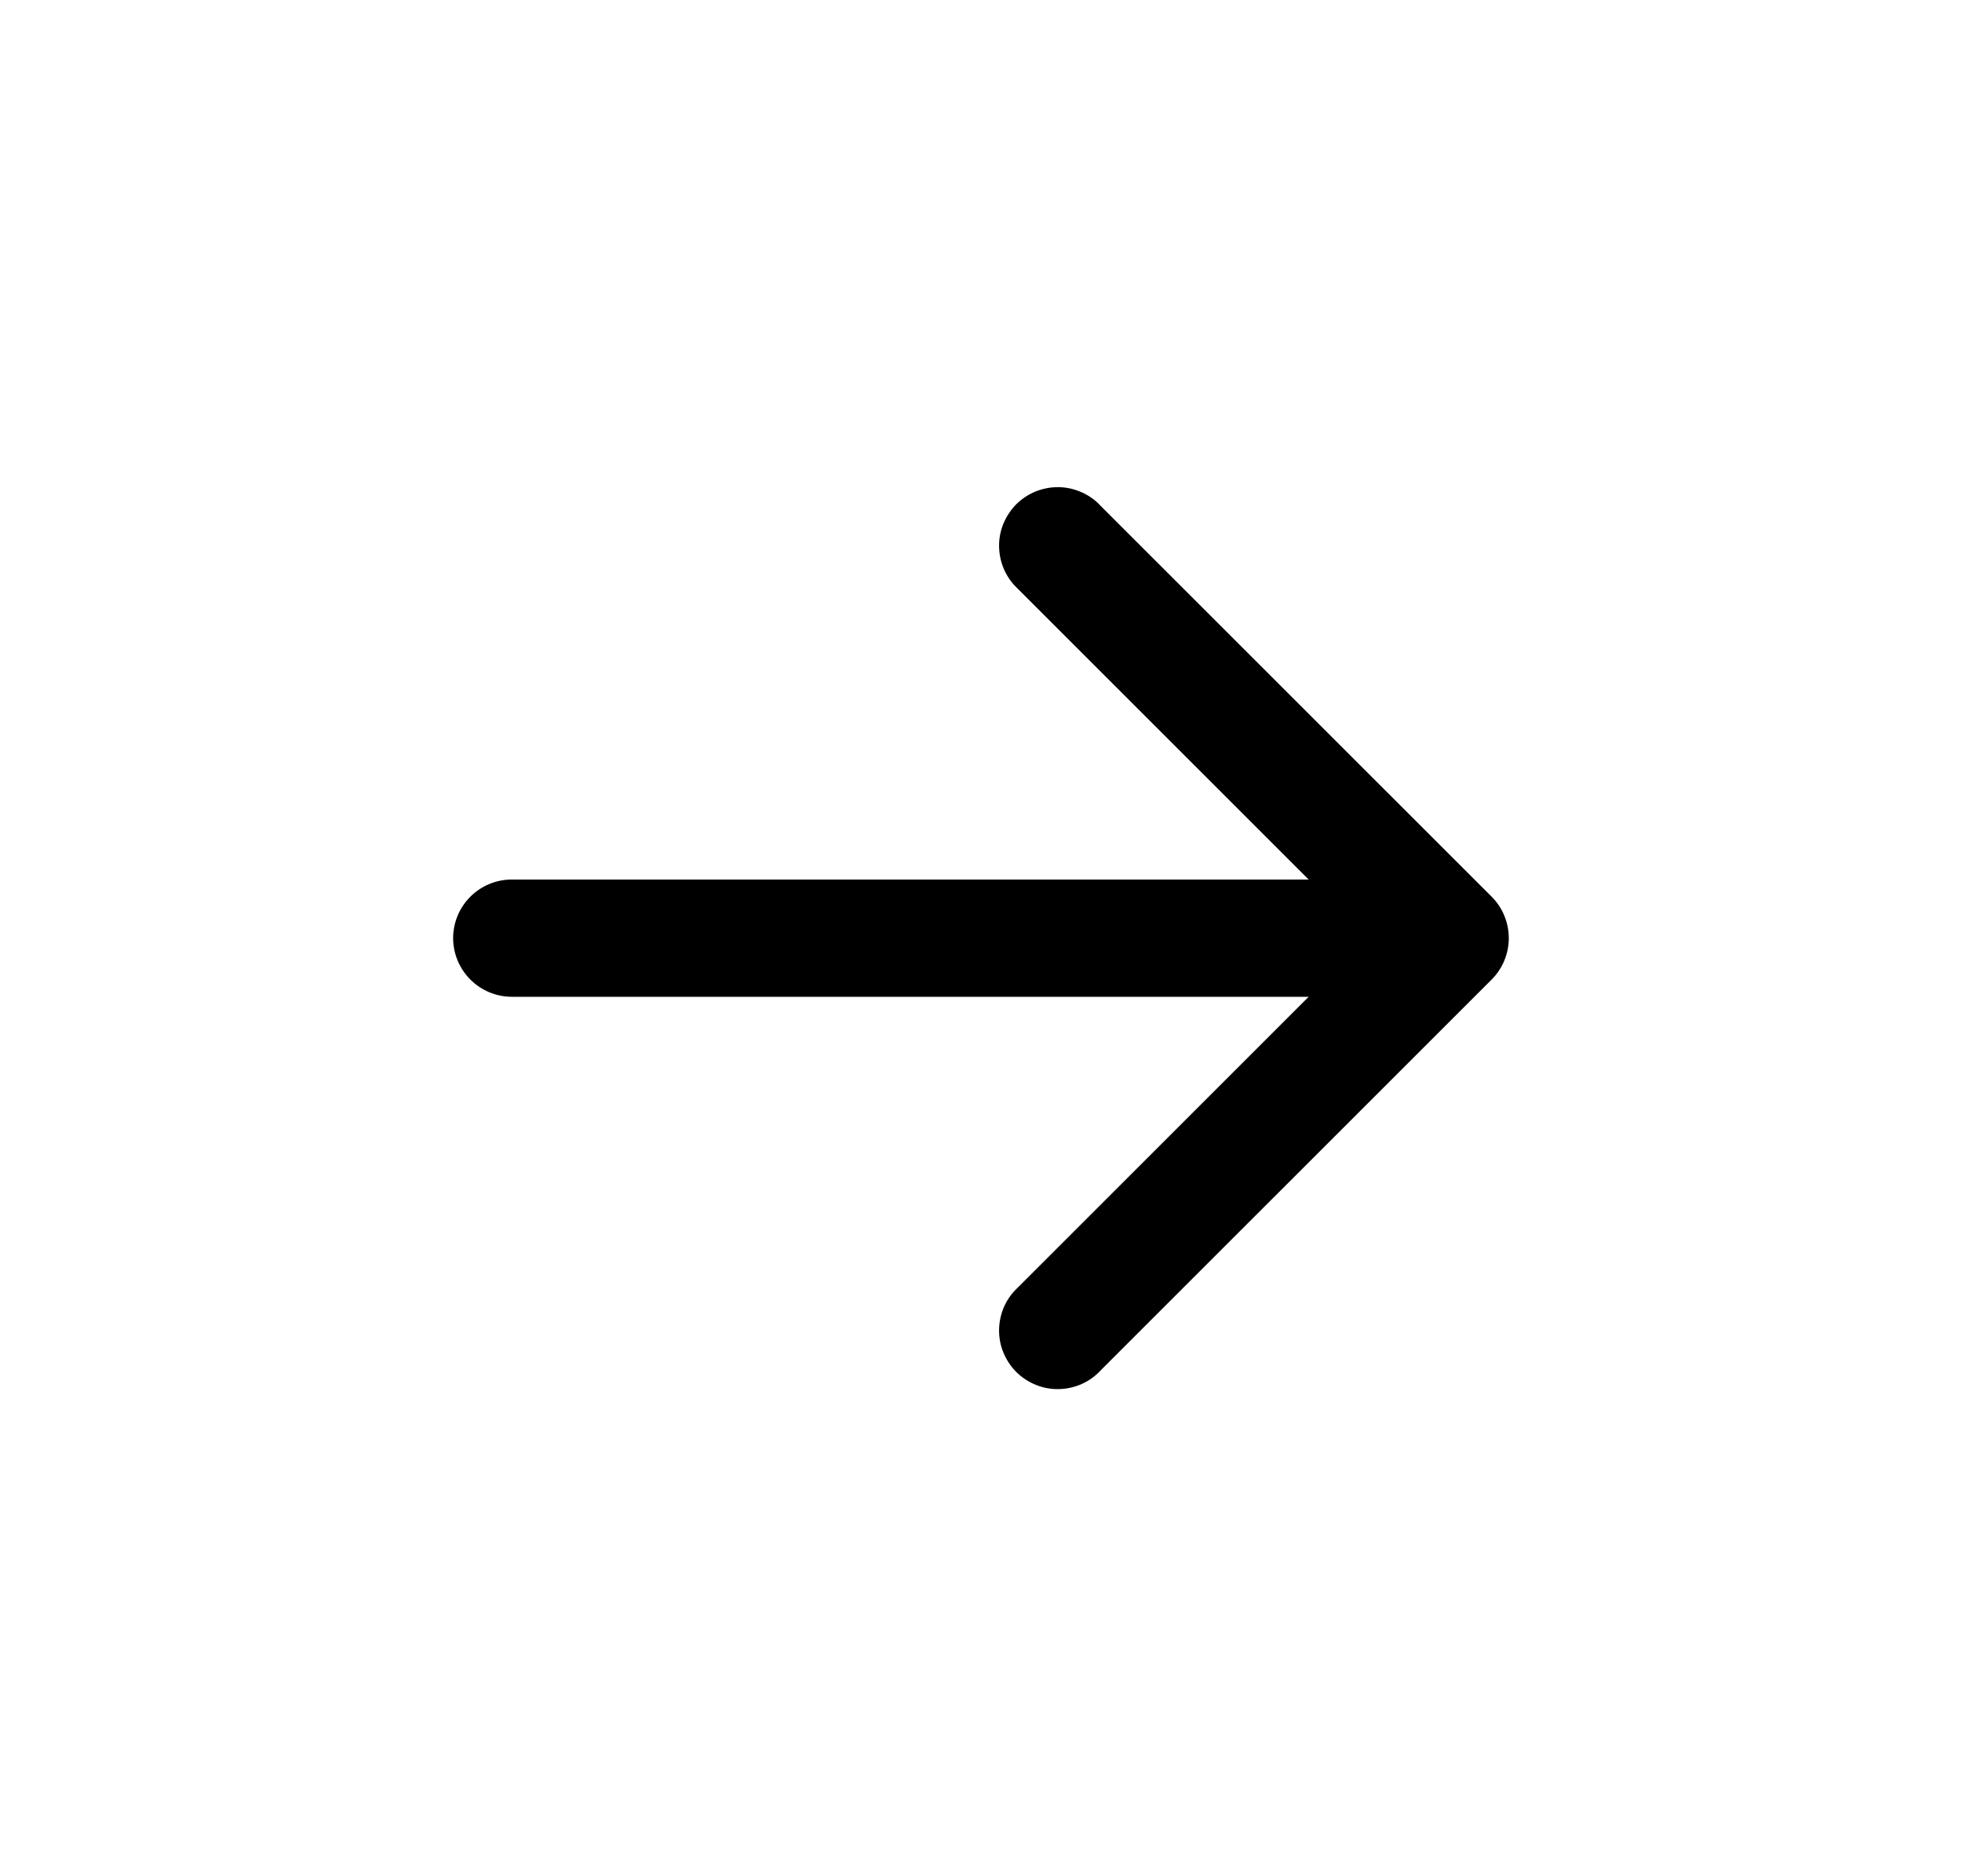
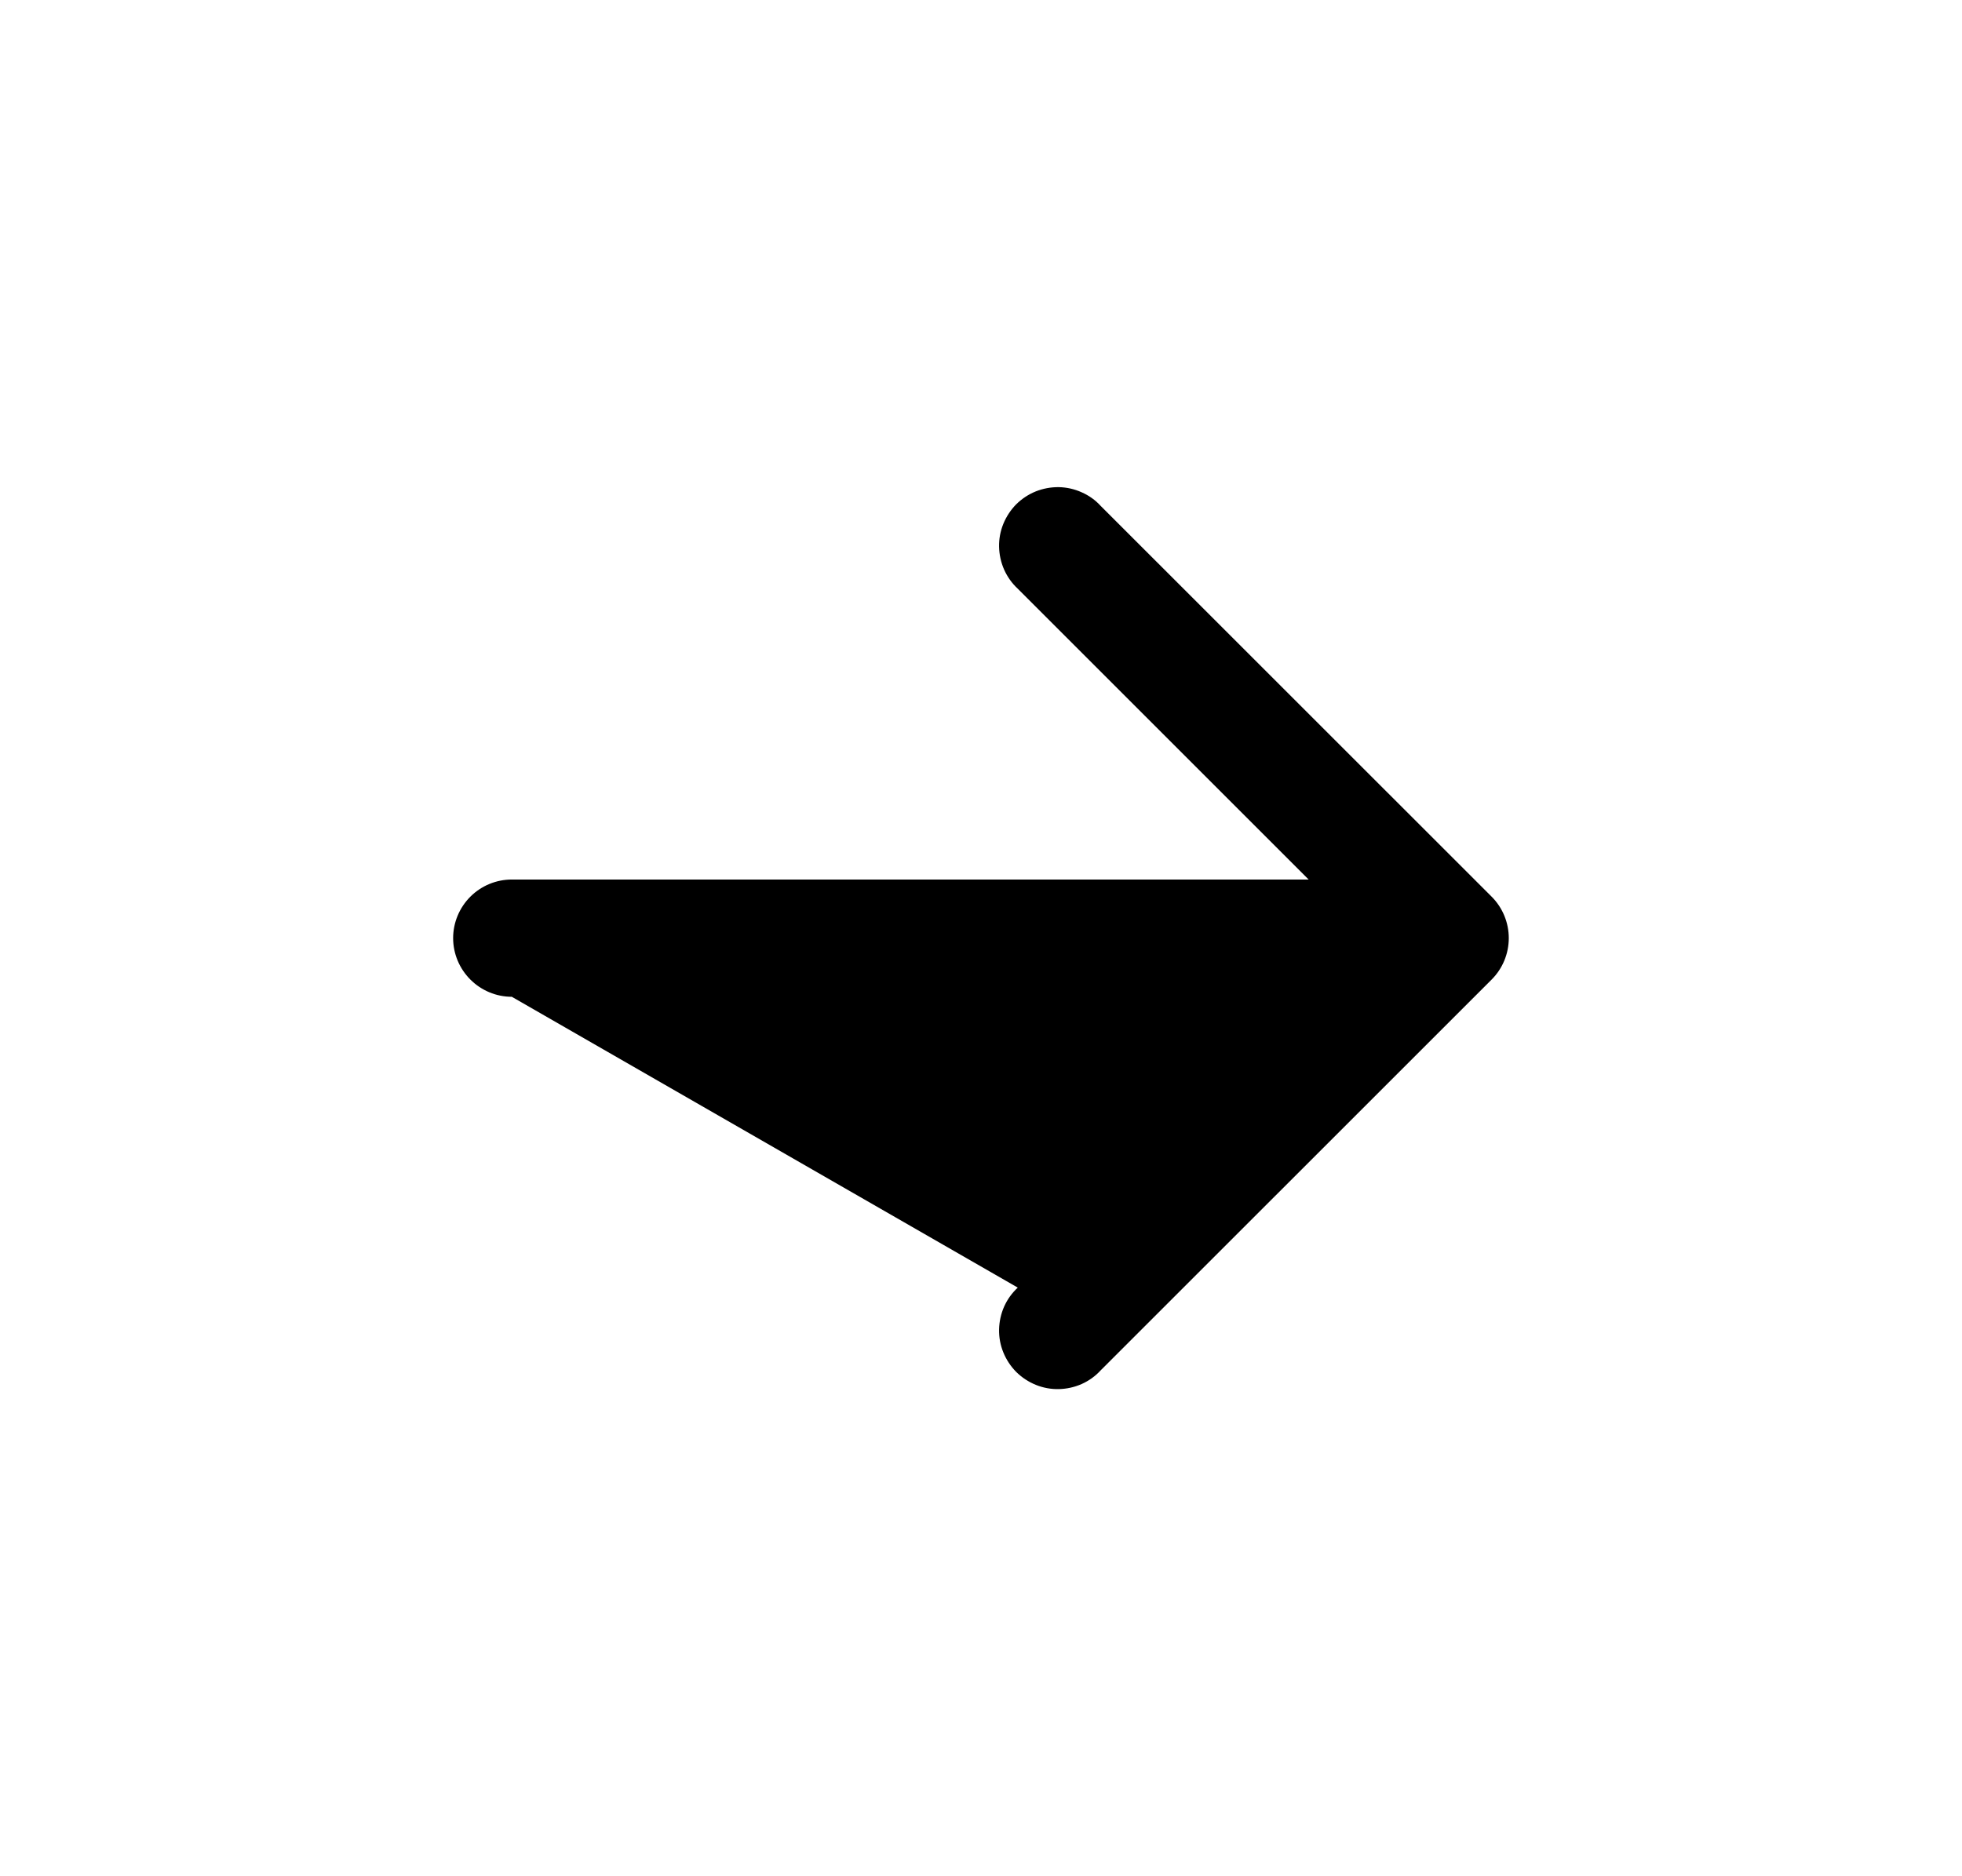
<svg xmlns="http://www.w3.org/2000/svg" width="23" height="22" viewBox="0 0 23 22" fill="none">
-   <path d="M5.312 11C5.312 10.818 5.385 10.643 5.514 10.514C5.643 10.385 5.818 10.313 6 10.313L15.341 10.313L11.931 6.903C11.863 6.84 11.809 6.764 11.771 6.679C11.734 6.595 11.714 6.504 11.712 6.412C11.71 6.319 11.727 6.228 11.762 6.142C11.797 6.057 11.848 5.979 11.913 5.913C11.979 5.848 12.056 5.797 12.142 5.762C12.228 5.728 12.319 5.711 12.412 5.712C12.504 5.714 12.595 5.734 12.679 5.772C12.764 5.809 12.84 5.863 12.902 5.931L17.486 10.514C17.615 10.643 17.687 10.818 17.687 11C17.687 11.182 17.615 11.357 17.486 11.486L12.902 16.069C12.84 16.137 12.764 16.191 12.679 16.229C12.595 16.266 12.504 16.286 12.412 16.288C12.319 16.29 12.228 16.273 12.142 16.238C12.056 16.203 11.979 16.152 11.913 16.087C11.848 16.021 11.797 15.944 11.762 15.858C11.727 15.773 11.71 15.681 11.712 15.588C11.714 15.496 11.734 15.405 11.771 15.321C11.809 15.236 11.863 15.161 11.931 15.098L15.341 11.688L6 11.688C5.818 11.688 5.643 11.615 5.514 11.486C5.385 11.357 5.312 11.182 5.312 11Z" fill="black" />
+   <path d="M5.312 11C5.312 10.818 5.385 10.643 5.514 10.514C5.643 10.385 5.818 10.313 6 10.313L15.341 10.313L11.931 6.903C11.863 6.84 11.809 6.764 11.771 6.679C11.734 6.595 11.714 6.504 11.712 6.412C11.71 6.319 11.727 6.228 11.762 6.142C11.797 6.057 11.848 5.979 11.913 5.913C11.979 5.848 12.056 5.797 12.142 5.762C12.228 5.728 12.319 5.711 12.412 5.712C12.504 5.714 12.595 5.734 12.679 5.772C12.764 5.809 12.84 5.863 12.902 5.931L17.486 10.514C17.615 10.643 17.687 10.818 17.687 11C17.687 11.182 17.615 11.357 17.486 11.486L12.902 16.069C12.84 16.137 12.764 16.191 12.679 16.229C12.595 16.266 12.504 16.286 12.412 16.288C12.319 16.29 12.228 16.273 12.142 16.238C12.056 16.203 11.979 16.152 11.913 16.087C11.848 16.021 11.797 15.944 11.762 15.858C11.727 15.773 11.71 15.681 11.712 15.588C11.714 15.496 11.734 15.405 11.771 15.321C11.809 15.236 11.863 15.161 11.931 15.098L6 11.688C5.818 11.688 5.643 11.615 5.514 11.486C5.385 11.357 5.312 11.182 5.312 11Z" fill="black" />
</svg>